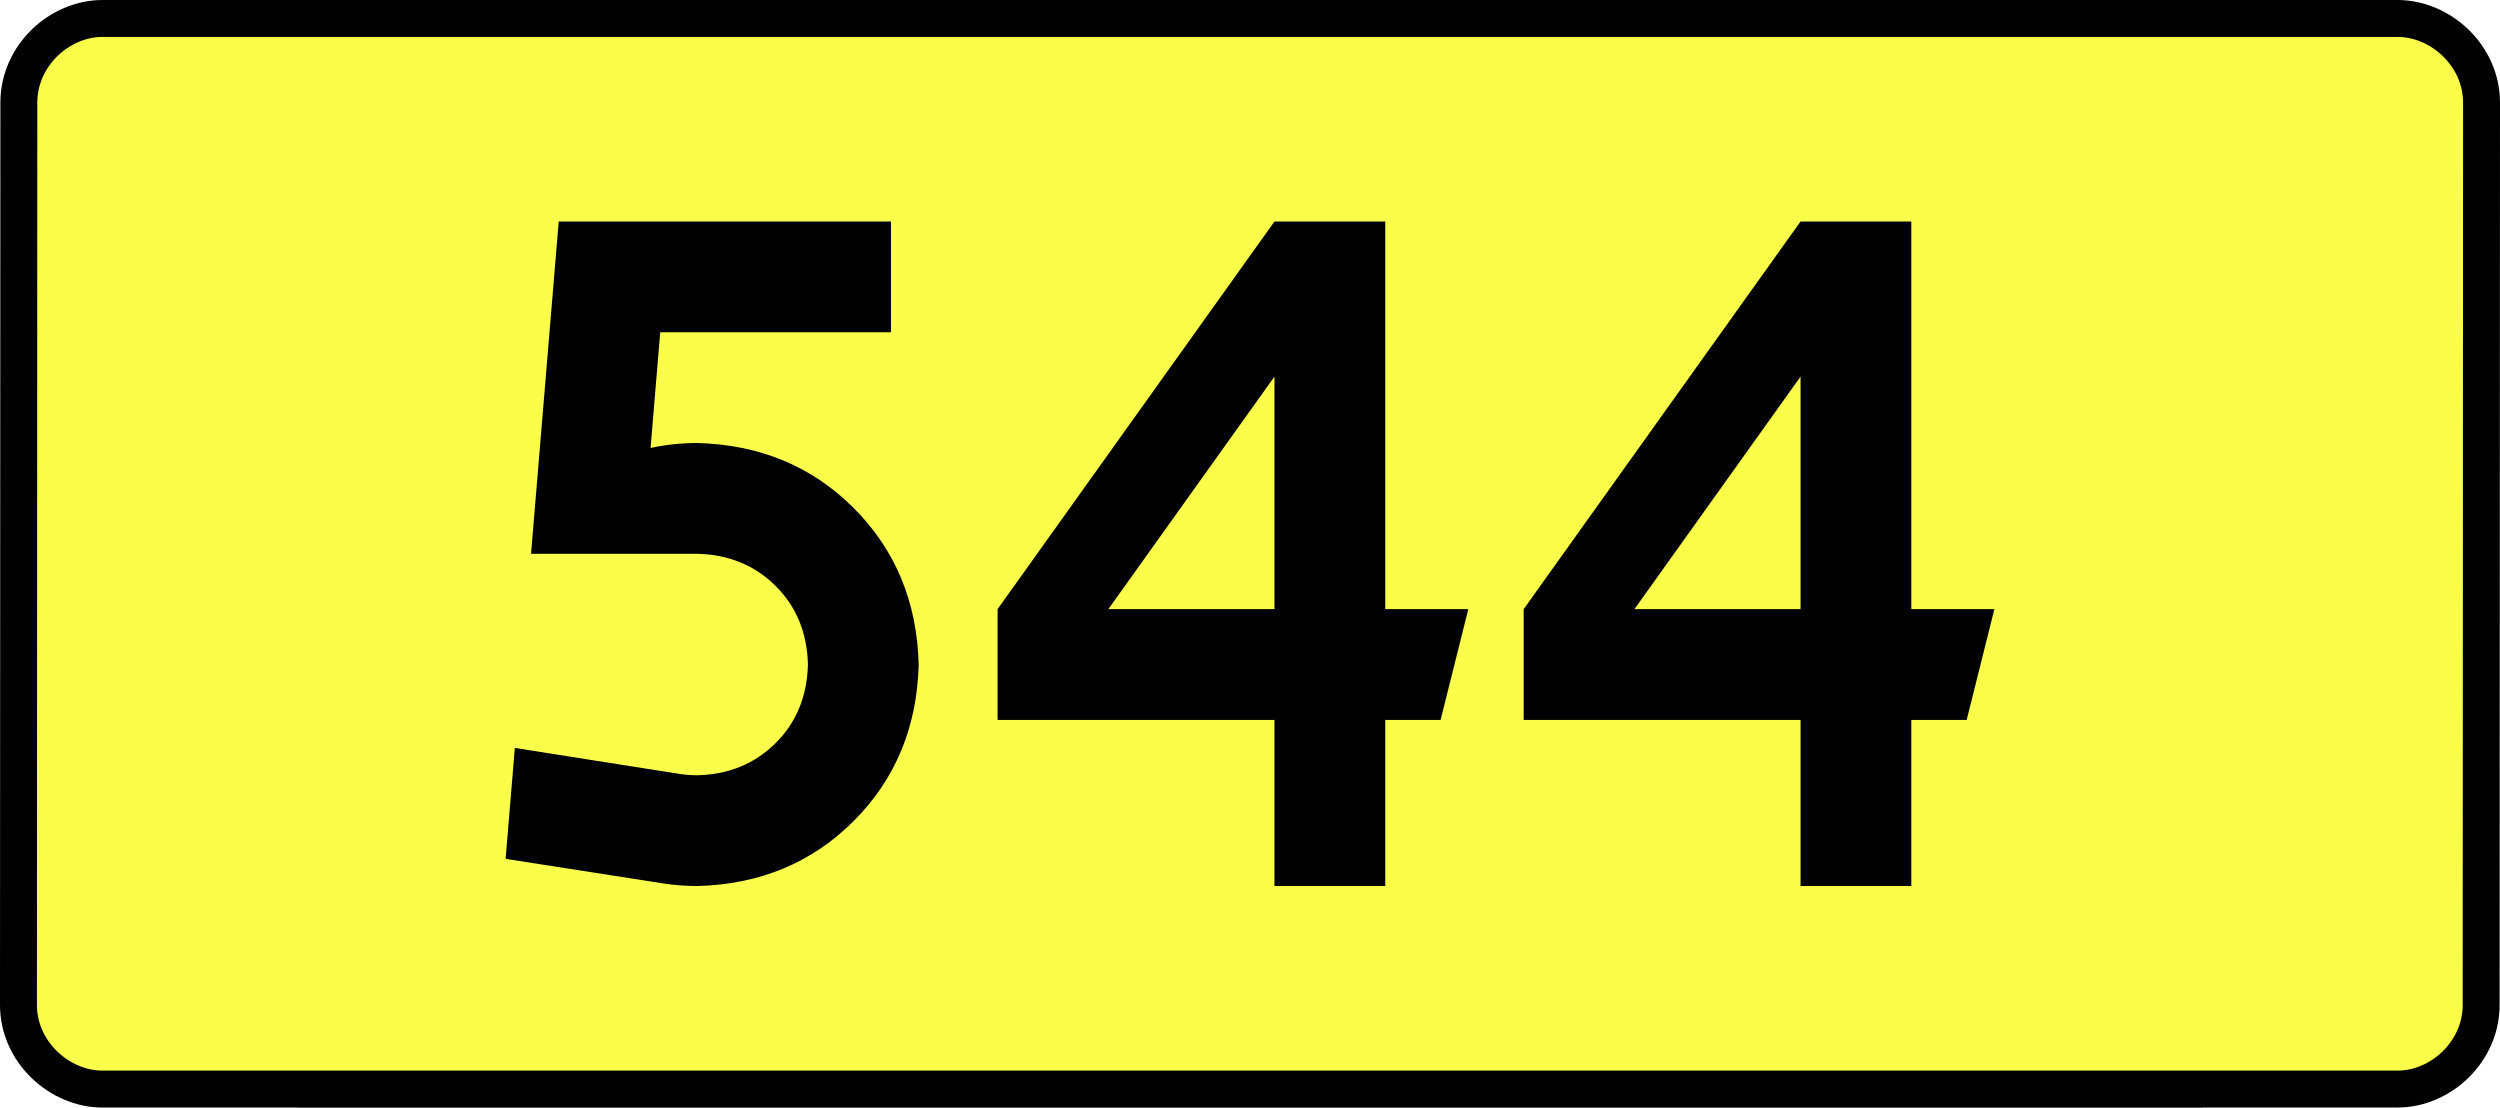
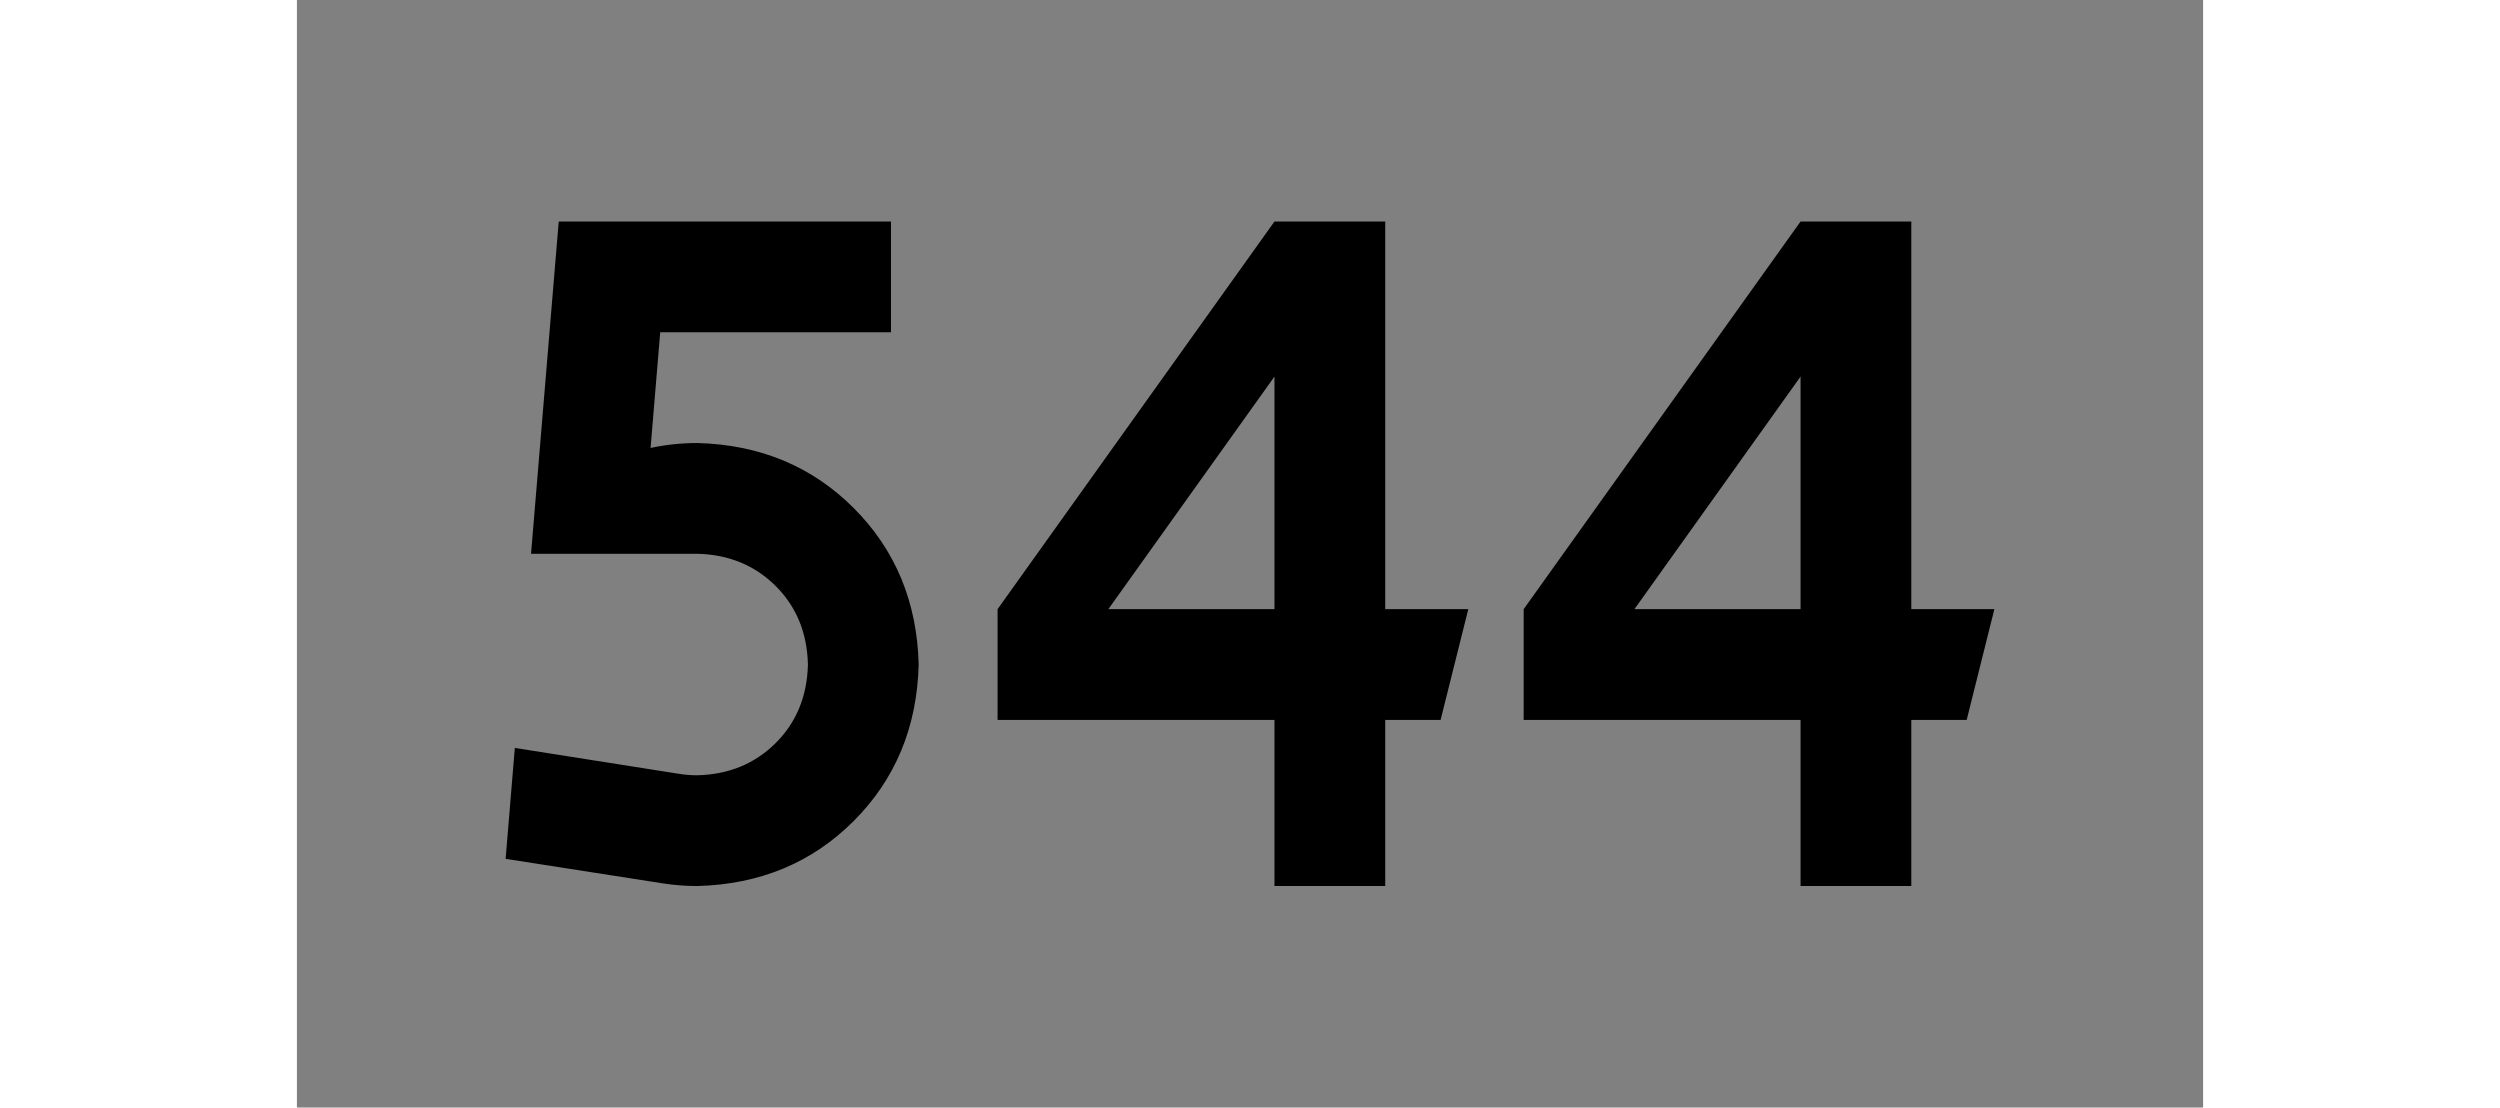
<svg xmlns="http://www.w3.org/2000/svg" xmlns:ns1="http://sodipodi.sourceforge.net/DTD/sodipodi-0.dtd" xmlns:ns2="http://www.inkscape.org/namespaces/inkscape" version="1.0" id="Vrstva_1" x="0px" y="0px" width="609.458" height="270" viewBox="0 0 609.84 354.33" enable-background="new 0 0 756.85 354.33" xml:space="preserve" ns1:version="0.32" ns2:version="0.46" ns1:docname="DW544-PL.svg" ns2:output_extension="org.inkscape.output.svg.inkscape">
  <rect x="0" y="0" width="609.84" height="354.33" fill="#808080" stroke="none" />
  <defs id="defs13" />
  <ns1:namedview ns2:window-height="712" ns2:window-width="1280" ns2:pageshadow="2" ns2:pageopacity="0.0" guidetolerance="10.0" gridtolerance="10.0" objecttolerance="10.0" borderopacity="1.0" bordercolor="#666666" pagecolor="#ffffff" id="base" showgrid="false" ns2:zoom="1.2923685" ns2:cx="206.5778" ns2:cy="126.61453" ns2:window-x="-4" ns2:window-y="-4" ns2:current-layer="Vrstva_1" units="px" showguides="true" ns2:guide-bbox="true" />
-   <path id="rect2780" stroke-miterlimit="10" d="M -62.178,5.905 L 672.017,5.905 C 685.833,5.905 698.92,17.787 698.92,32.808 L 698.795,321.522 C 698.795,336.541 685.833,348.424 672.017,348.424 L -62.178,348.424 C -75.992,348.424 -89.08,336.541 -89.08,321.522 L -88.955,32.808 C -88.955,17.788 -75.991,5.905 -62.178,5.905 z" style="fill:#fafd4a;stroke:#000000;stroke-width:11.811;stroke-miterlimit:10;stroke-dasharray:none" ns1:nodetypes="ccccccccc" />
  <path style="font-size:283.463px;font-style:normal;font-variant:normal;font-weight:bold;font-stretch:normal;text-align:center;line-height:125%;writing-mode:lr-tb;text-anchor:middle;fill:#000000;fill-opacity:1;stroke:none;stroke-width:1px;stroke-linecap:butt;stroke-linejoin:miter;stroke-opacity:1;font-family:Drogowskaz;-inkscape-font-specification:Drogowskaz Bold" d="M 116.235,106.299 L 190.064,106.299 L 190.064,70.866 L 83.764,70.866 L 74.906,177.165 L 128.056,177.165 C 138.082,177.396 146.43,180.81 153.101,187.407 C 159.771,194.005 163.234,202.402 163.489,212.598 C 163.234,222.794 159.771,231.191 153.101,237.789 C 146.43,244.386 138.082,247.8 128.056,248.031 C 126.099,248.027 124.185,247.876 122.314,247.577 L 69.72,239.283 L 66.775,274.764 L 117.068,282.611 C 120.654,283.175 124.316,283.459 128.056,283.464 C 148.108,282.947 164.805,276.008 178.146,262.647 C 191.486,249.286 198.412,232.603 198.922,212.598 C 198.412,192.593 191.486,175.91 178.146,162.549 C 164.805,149.188 148.108,142.249 128.056,141.732 C 122.934,141.741 117.966,142.268 113.149,143.313 L 116.235,106.299 L 116.235,106.299 z M 312.75,70.866 L 224.167,194.882 L 224.167,230.315 L 312.75,230.315 L 312.75,283.464 L 348.183,283.464 L 348.183,230.315 L 365.9,230.315 L 374.758,194.882 L 348.183,194.882 L 348.183,70.866 L 312.75,70.866 L 312.75,70.866 z M 312.75,194.882 L 259.6,194.882 L 312.75,120.475 L 312.75,194.882 L 312.75,194.882 z M 481.057,70.866 L 392.474,194.882 L 392.474,230.315 L 481.057,230.315 L 481.057,283.464 L 516.49,283.464 L 516.49,230.315 L 534.207,230.315 L 543.065,194.882 L 516.49,194.882 L 516.49,70.866 L 481.057,70.866 L 481.057,70.866 z M 481.057,194.882 L 427.907,194.882 L 481.057,120.475 L 481.057,194.882 L 481.057,194.882 z" id="text2381" ns1:nodetypes="ccccccscsccccccscscccccccccccccccccccccccccccccccccccccccc" />
</svg>